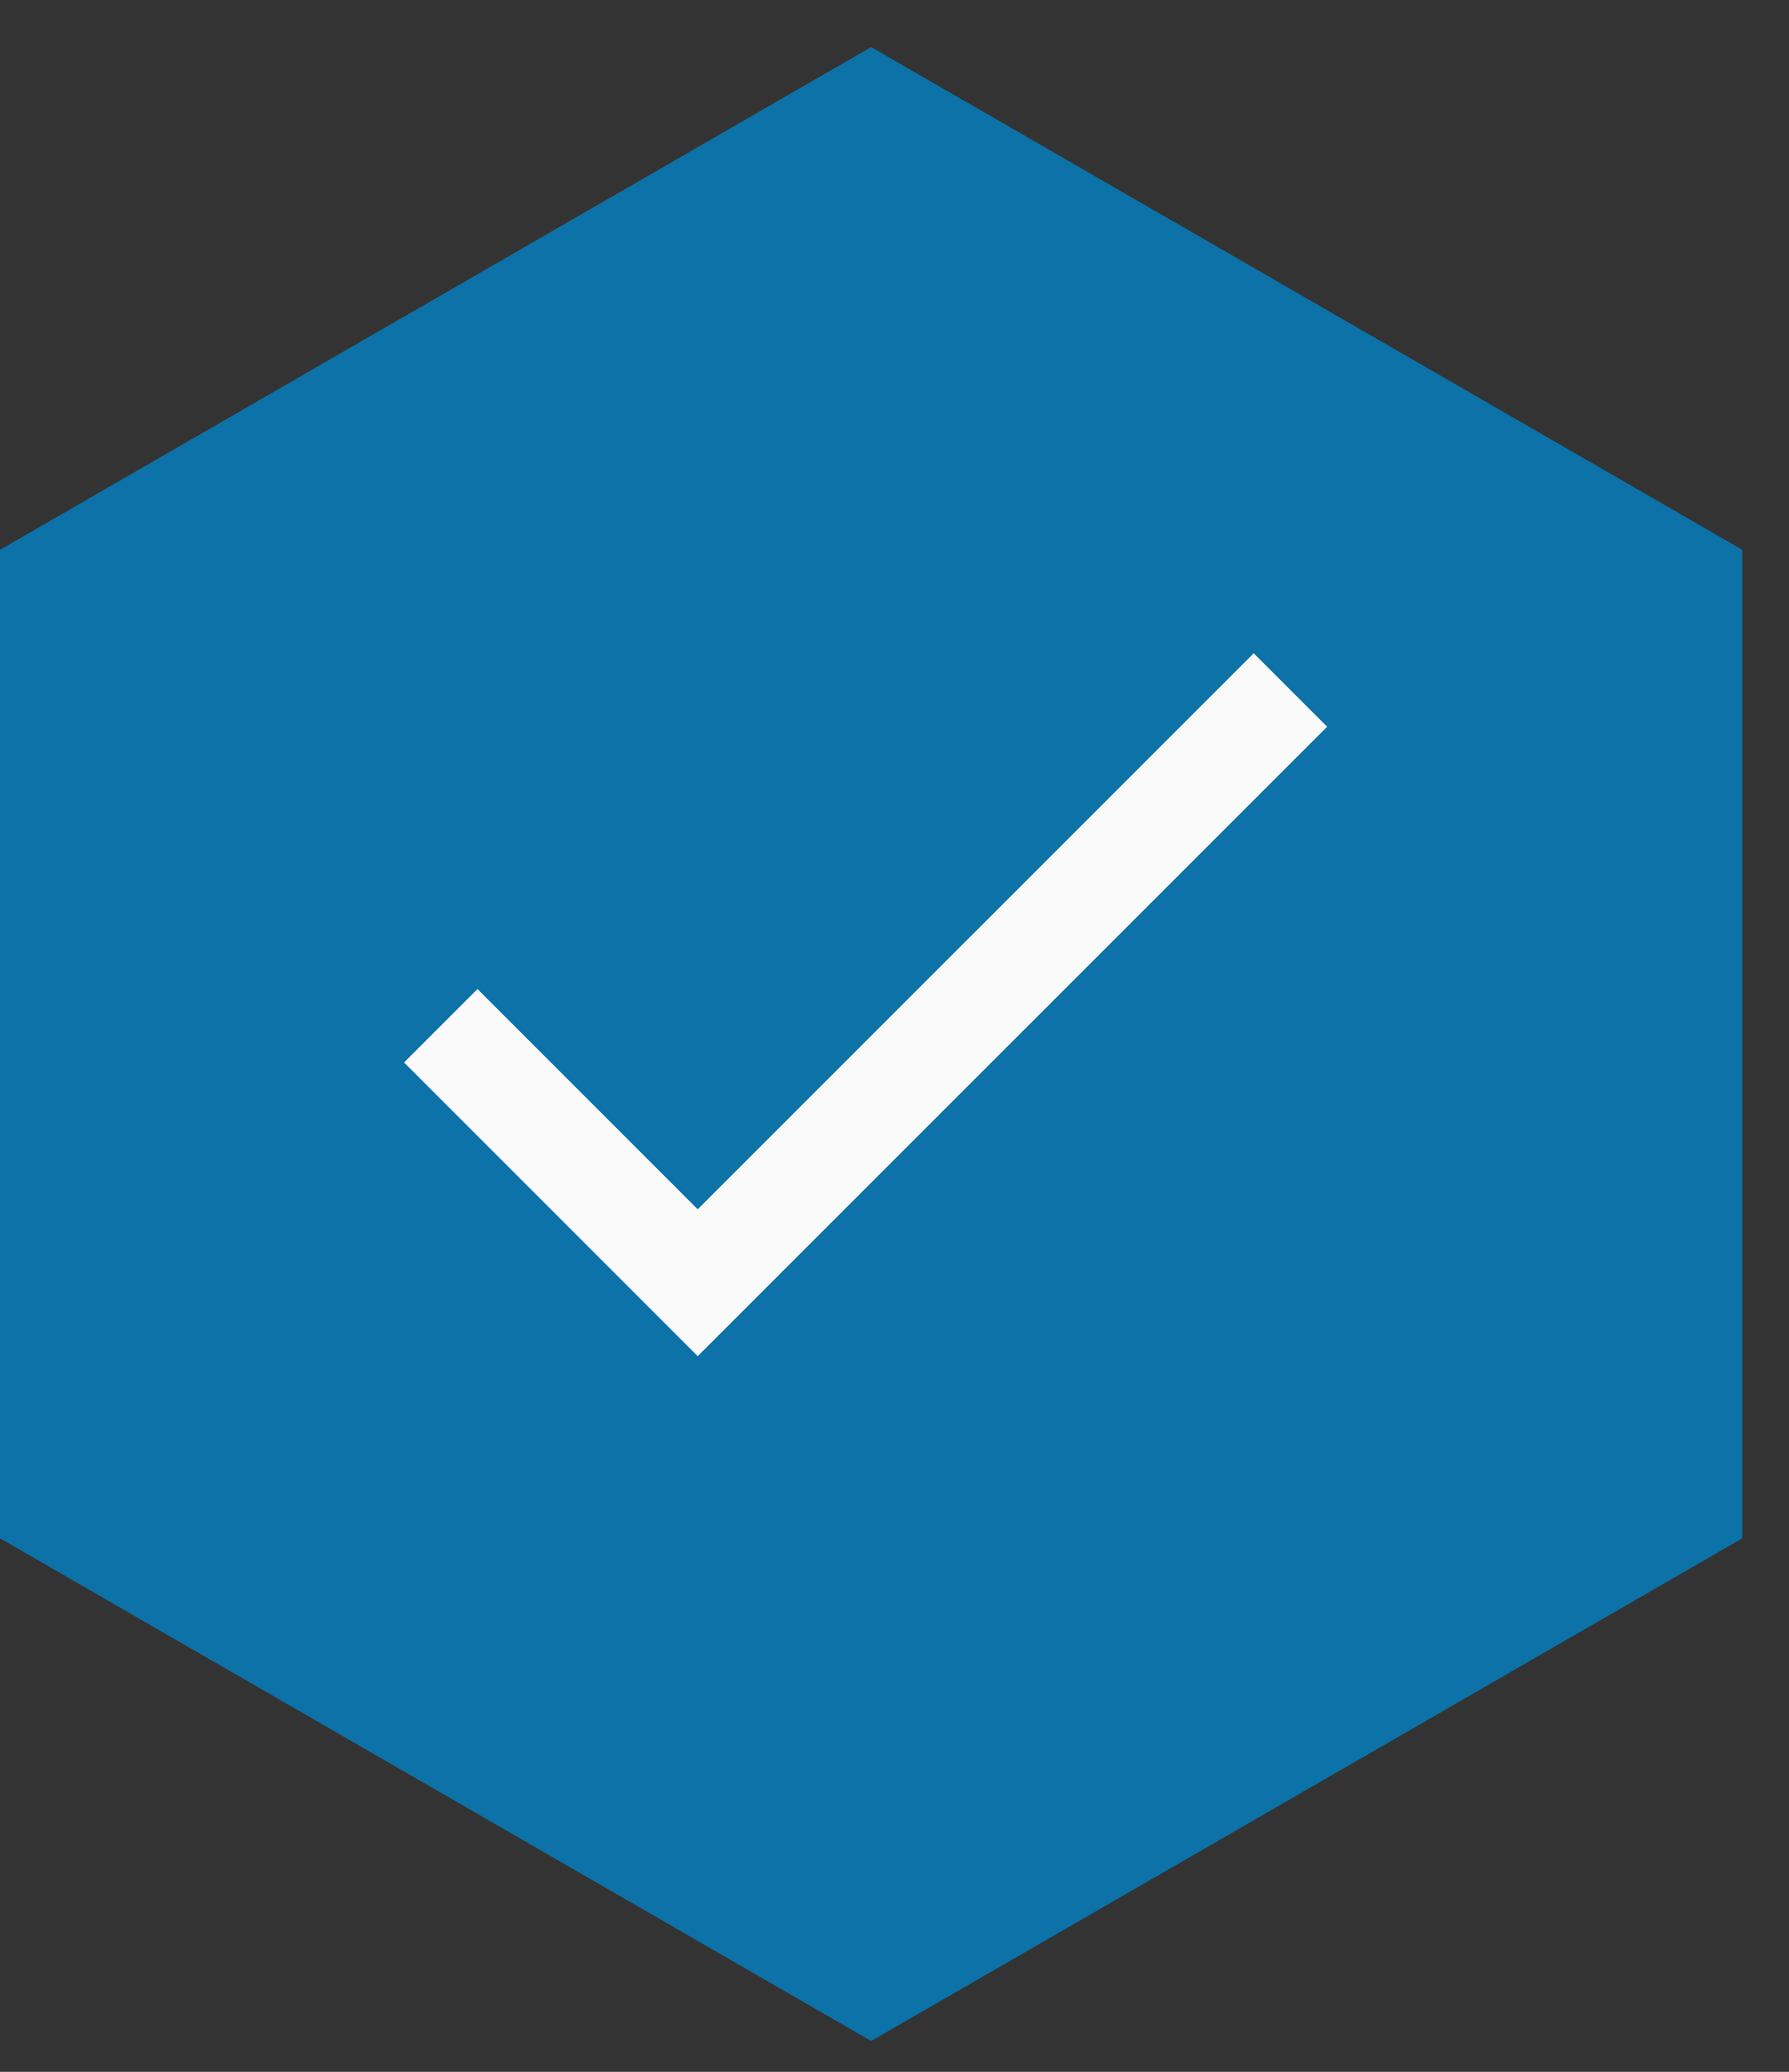
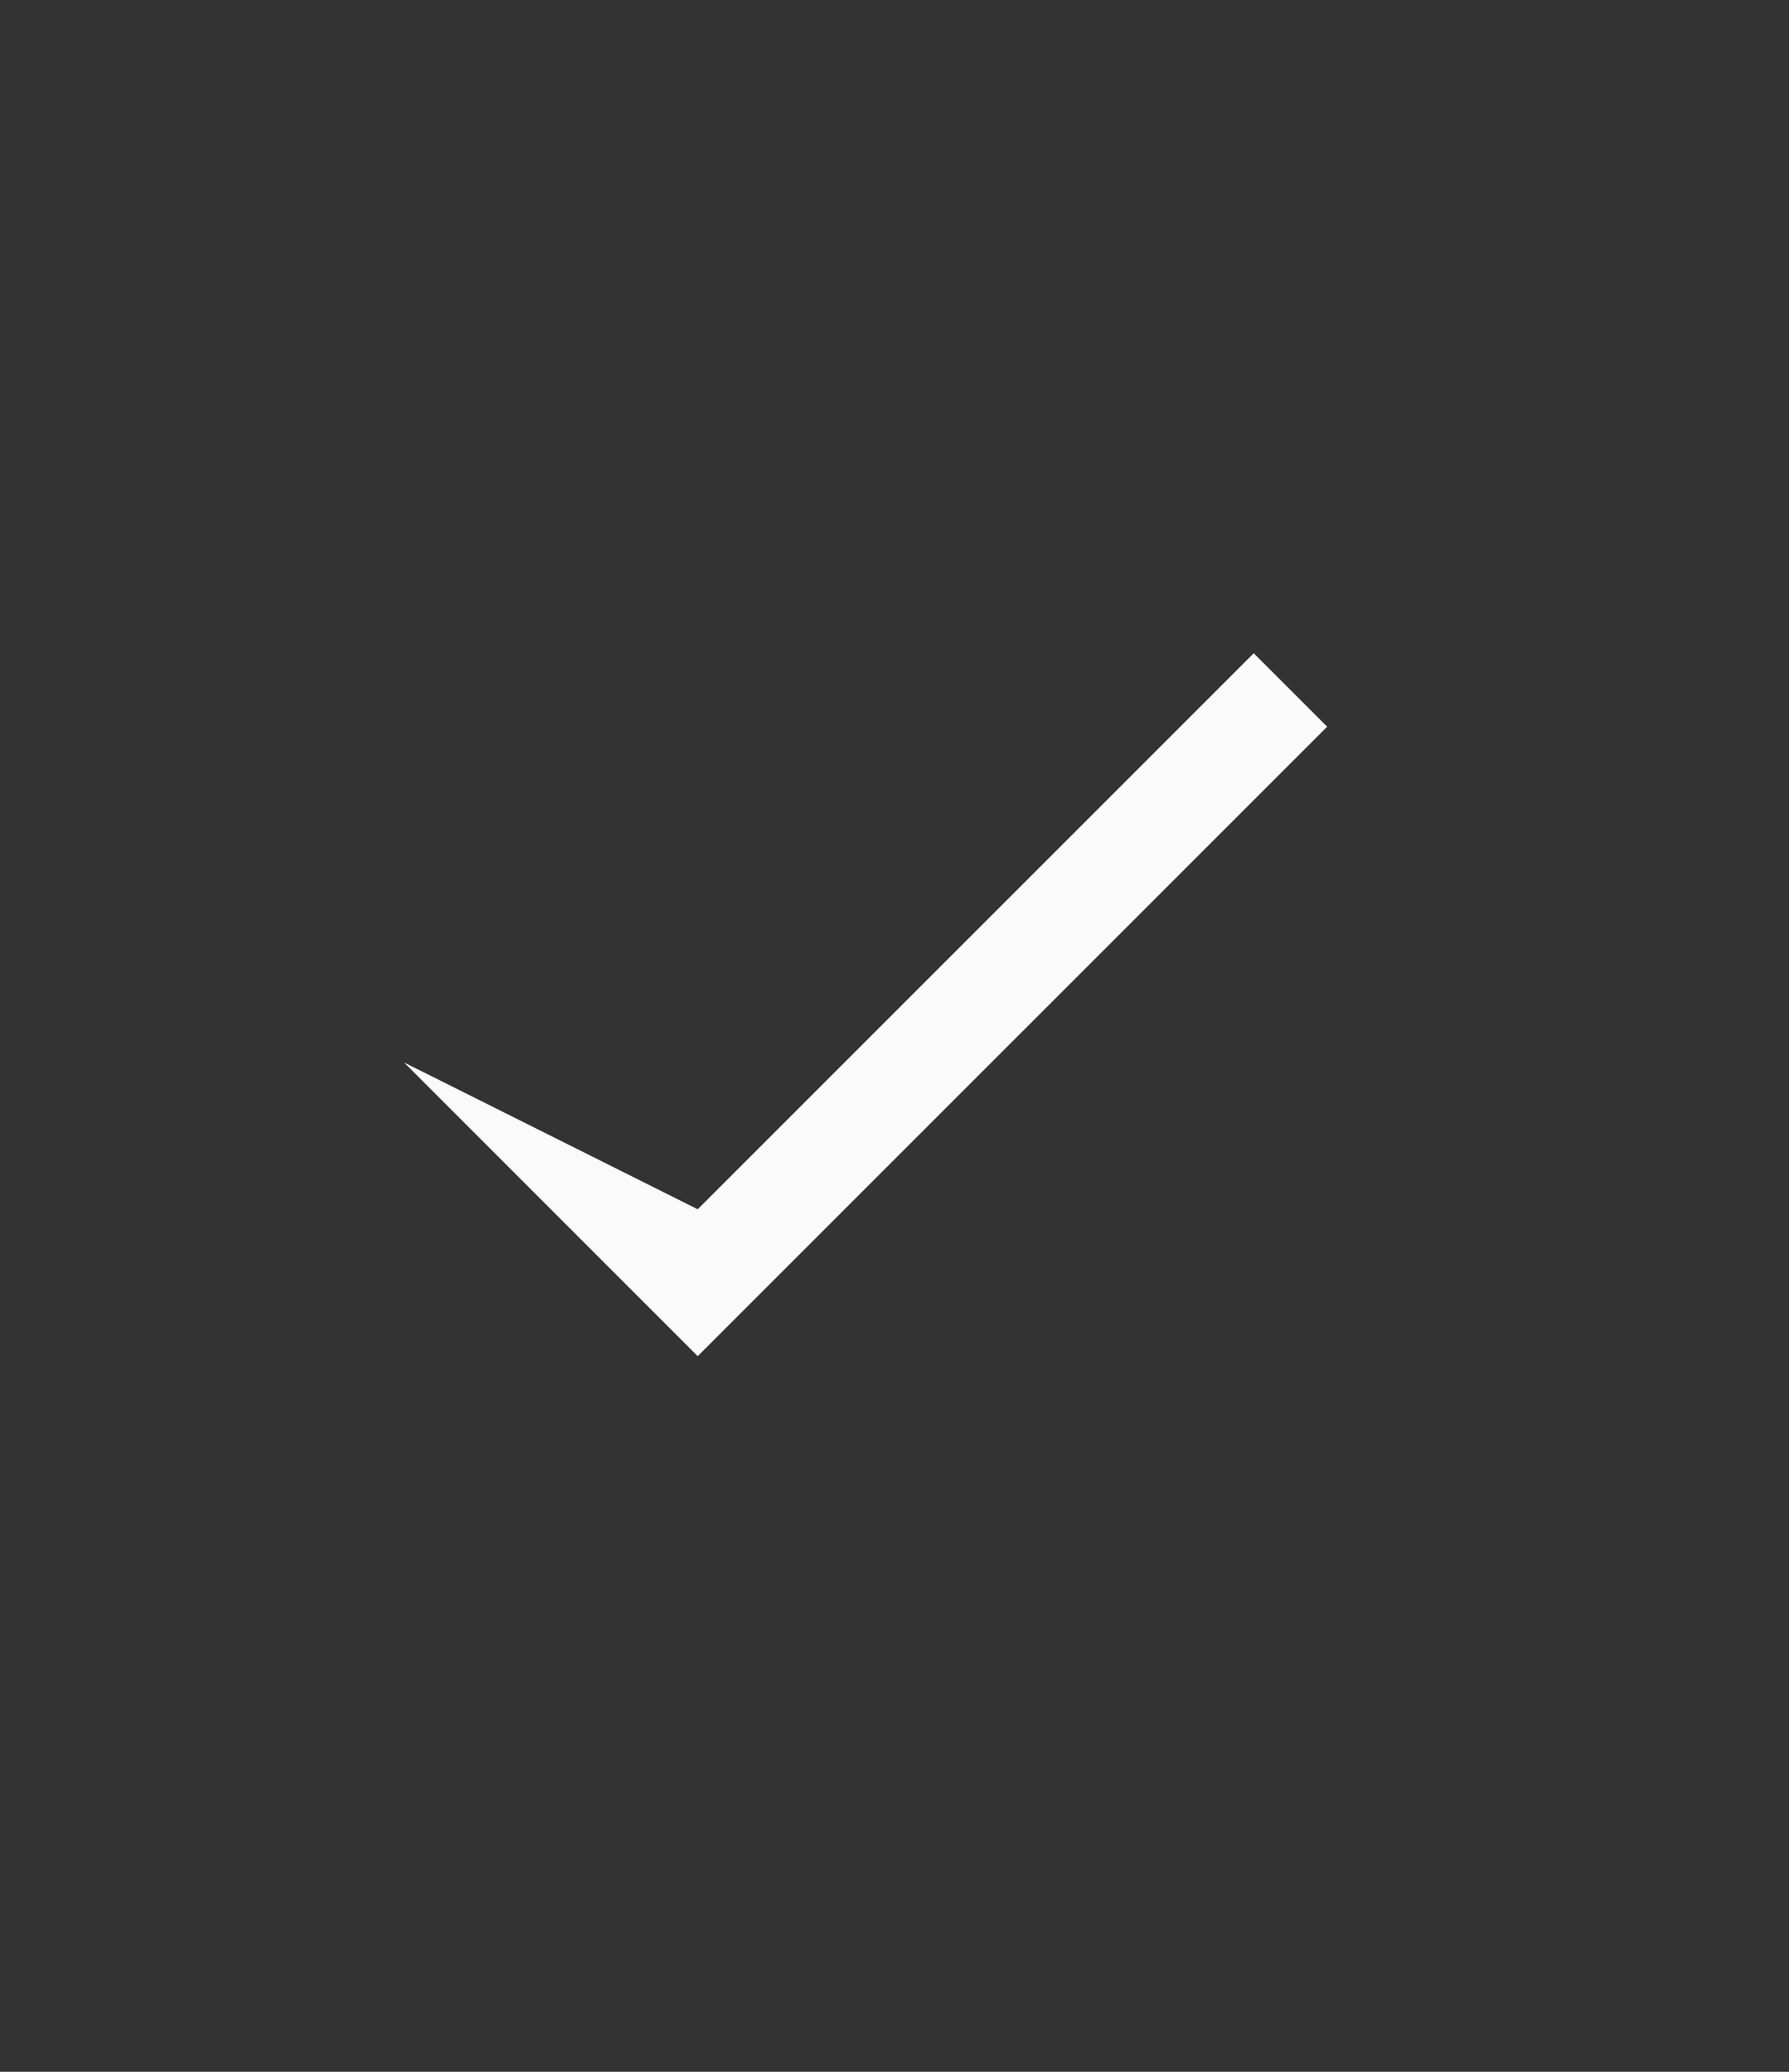
<svg xmlns="http://www.w3.org/2000/svg" width="19" height="22" viewBox="0 0 19 22" fill="none">
  <rect x="0" y="0" width="19" height="22" fill="#333333" stroke="none" />
-   <path d="M18.504 5.838L9.252 0.5L0 5.838V16.335L9.252 21.673L18.504 16.335V5.838Z" fill="#0085CA" fill-opacity="0.765" />
-   <path d="M7.41 12.841L5.071 10.502L4.291 11.282L7.41 14.401L14.095 7.717L13.315 6.937L7.41 12.841Z" fill="#FAFAFA" />
+   <path d="M7.41 12.841L4.291 11.282L7.41 14.401L14.095 7.717L13.315 6.937L7.41 12.841Z" fill="#FAFAFA" />
</svg>